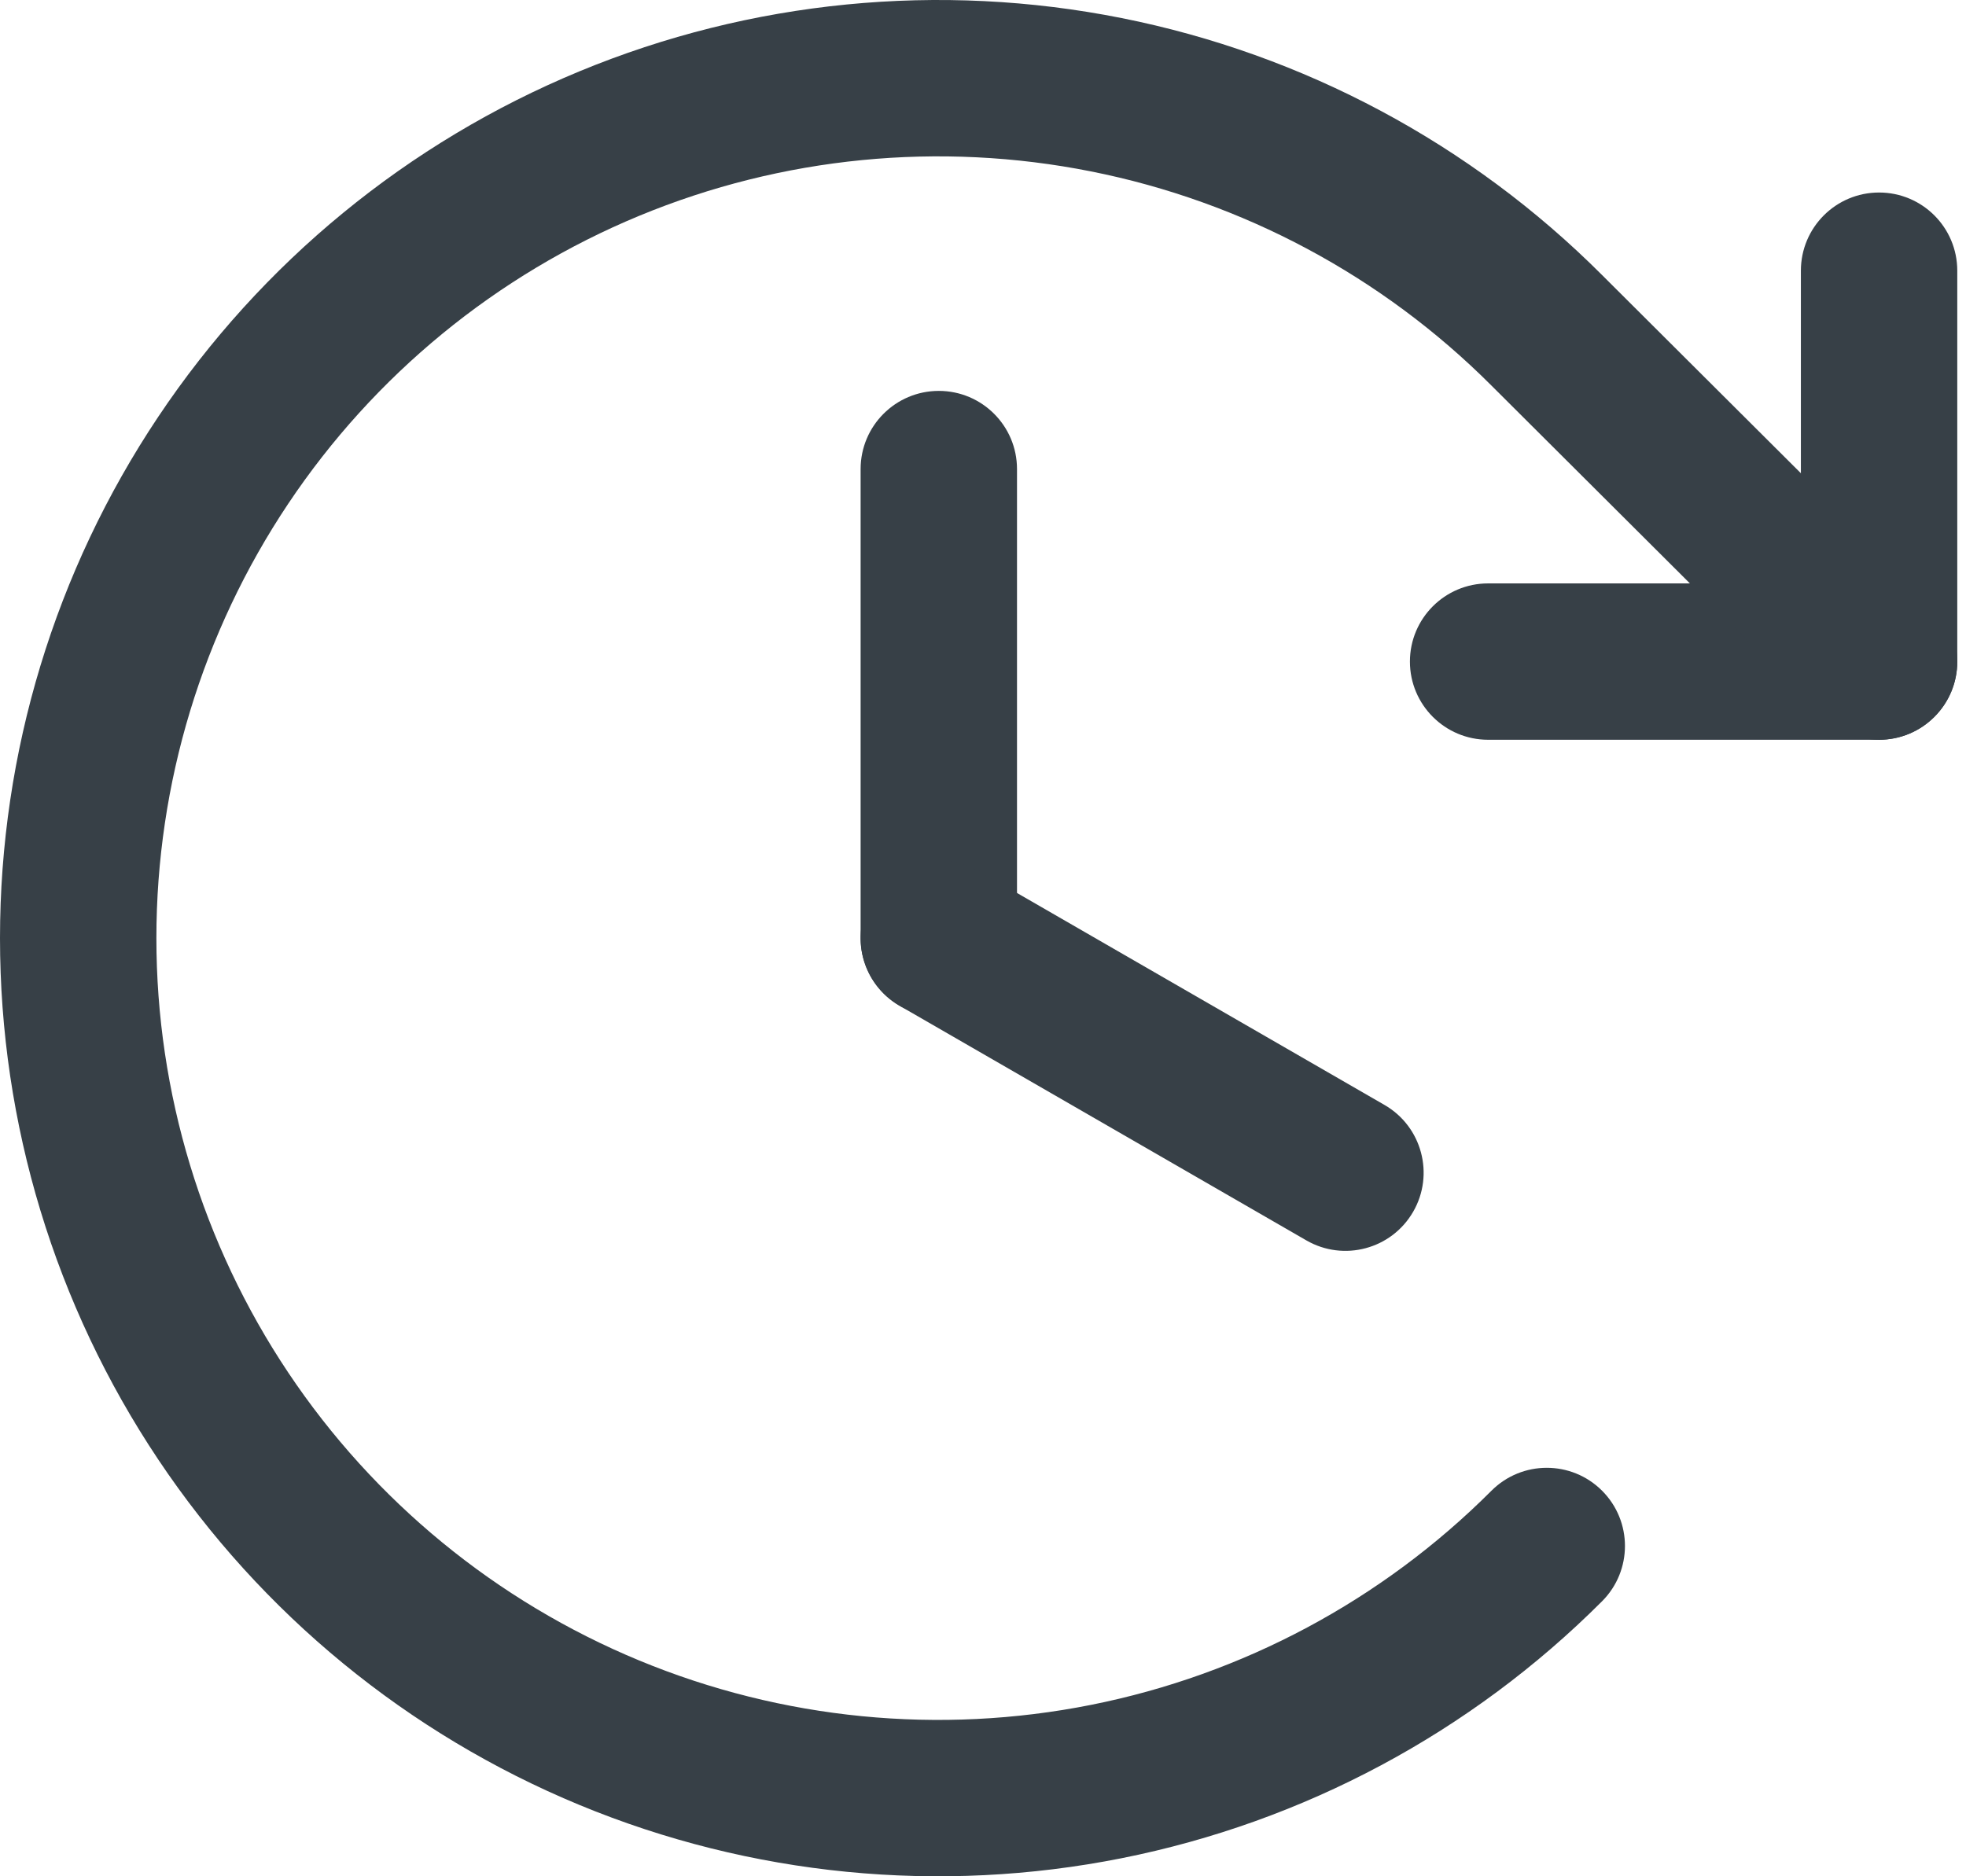
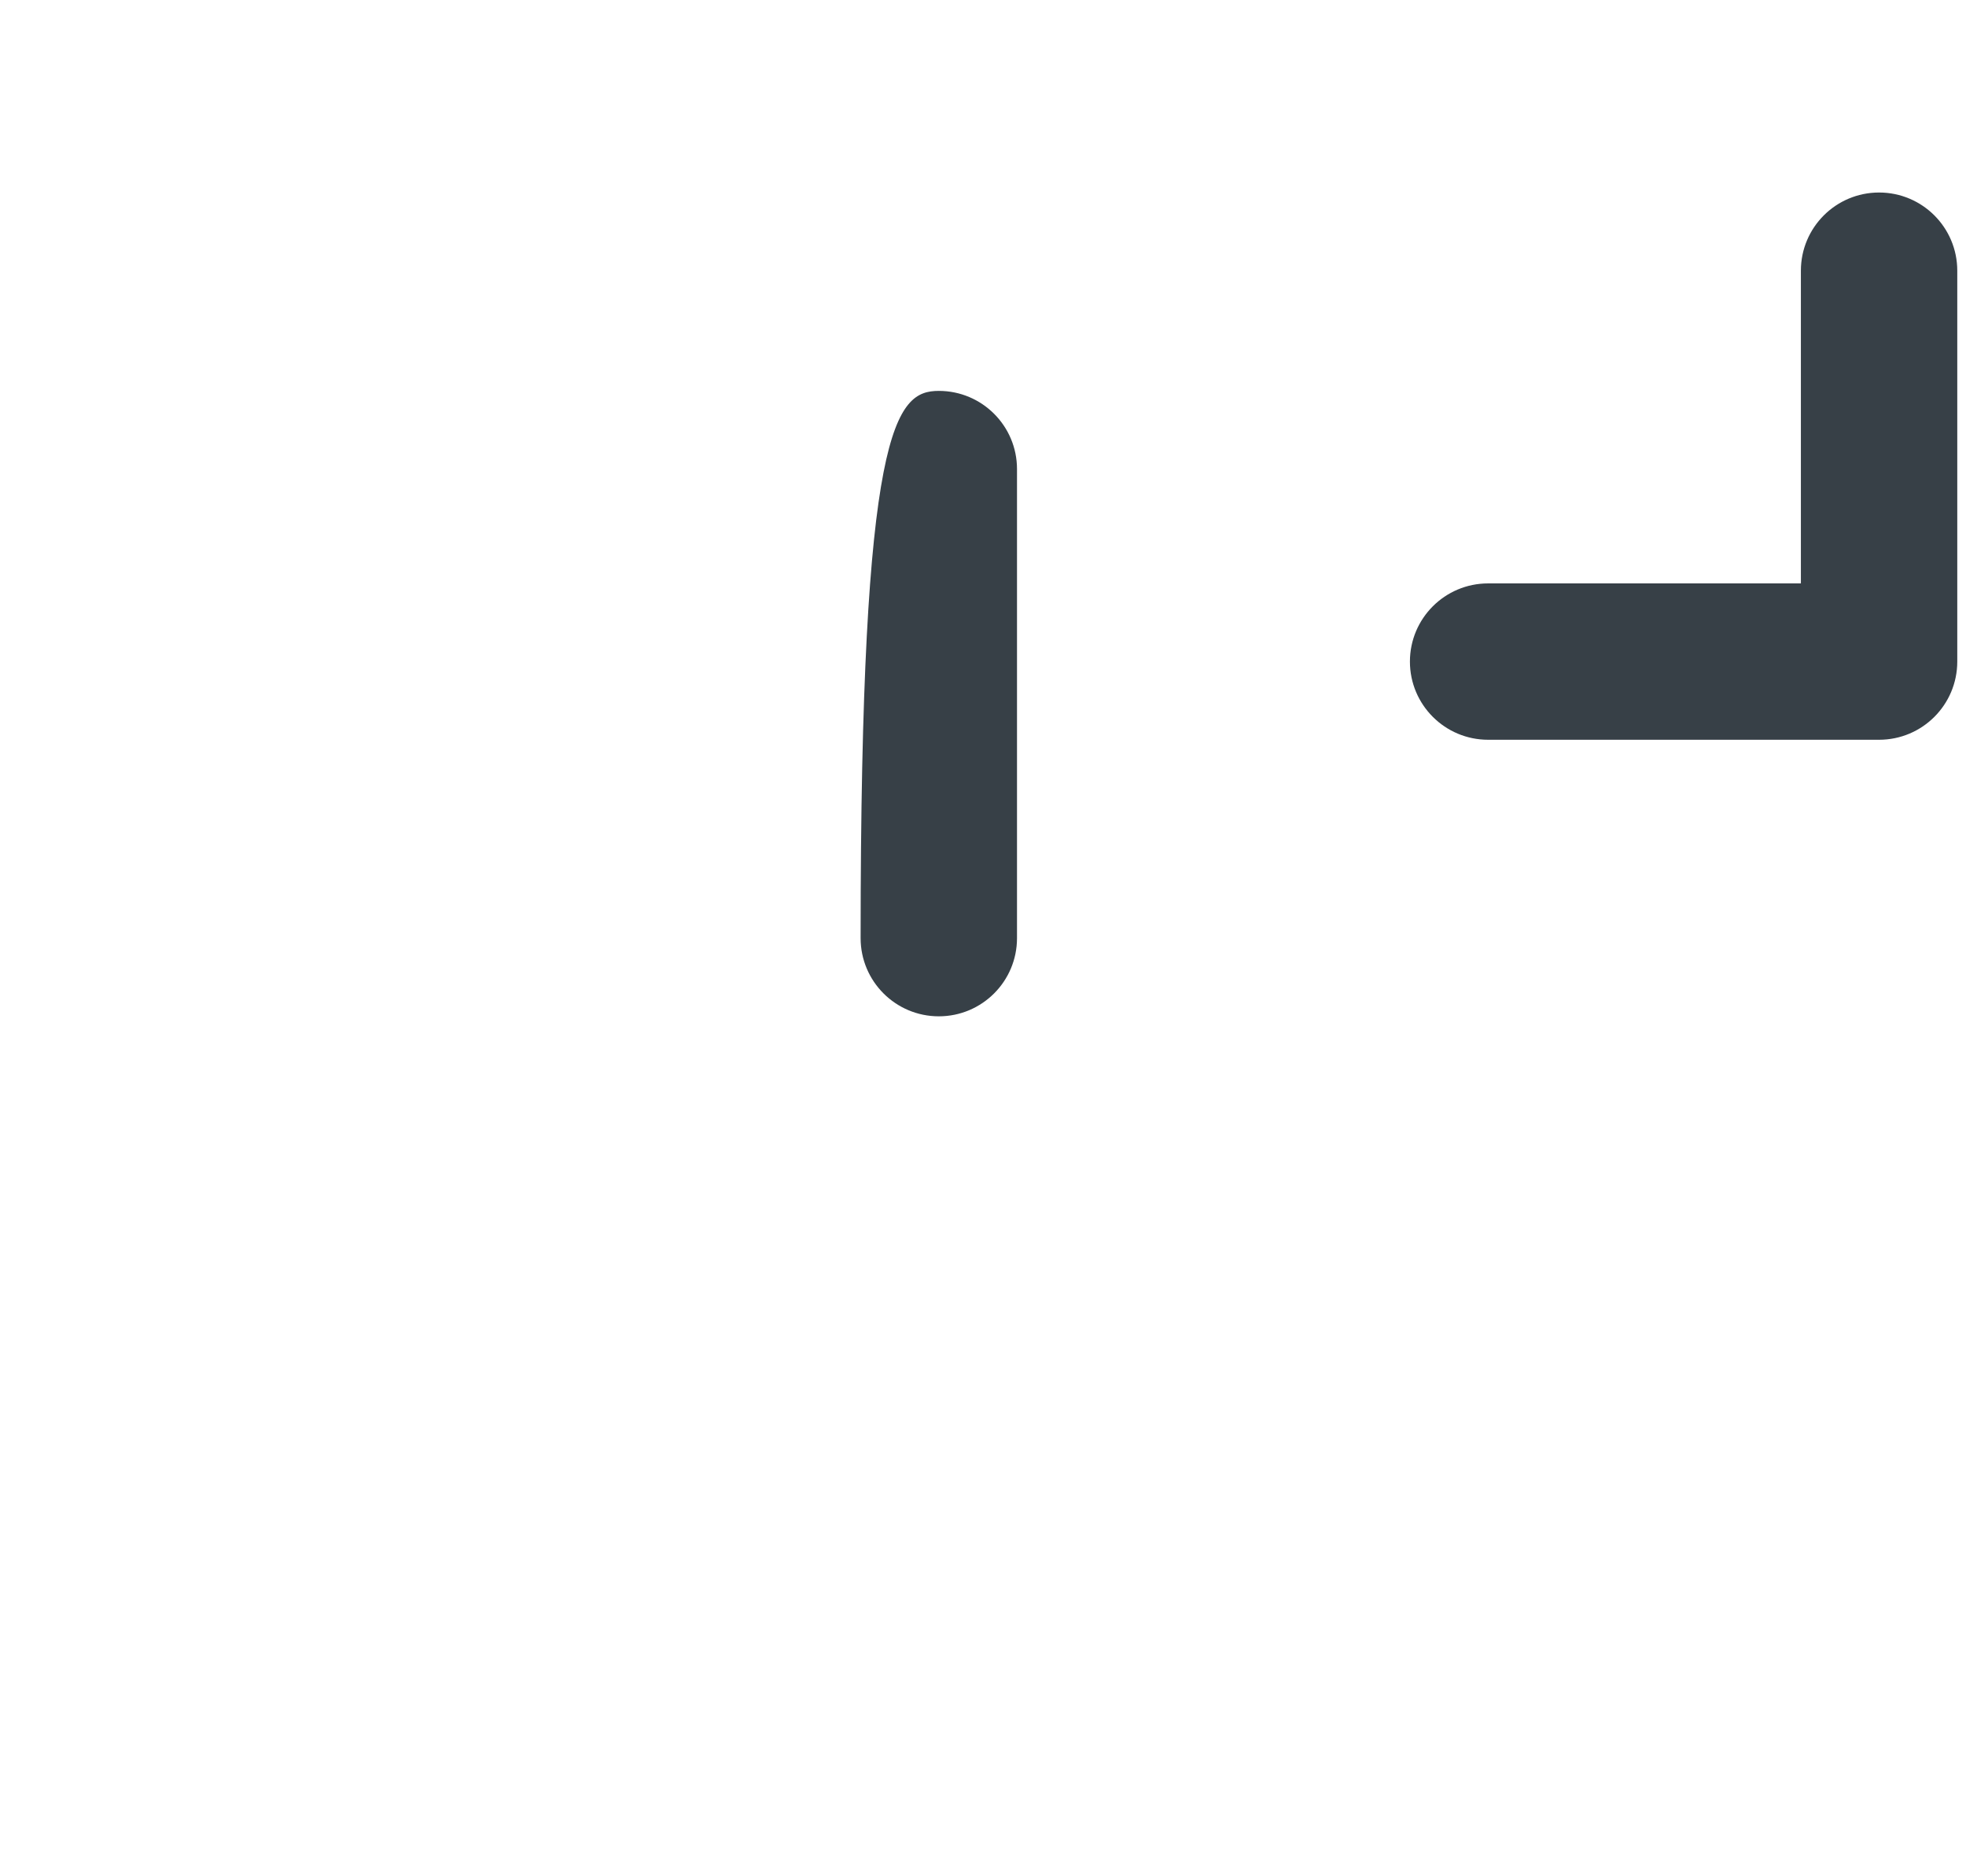
<svg xmlns="http://www.w3.org/2000/svg" width="132" height="126" viewBox="0 0 132 126" fill="none">
-   <path fill-rule="evenodd" clip-rule="evenodd" d="M63.033 26.25C65.933 26.25 68.283 28.601 68.283 31.5V63C68.283 65.9 65.933 68.25 63.033 68.25C60.134 68.25 57.783 65.9 57.783 63V31.5C57.783 28.601 60.134 26.25 63.033 26.25Z" fill="#374047" />
-   <path fill-rule="evenodd" clip-rule="evenodd" d="M58.487 60.376C59.936 57.865 63.146 57.003 65.658 58.452L92.958 74.202C95.469 75.651 96.331 78.862 94.882 81.373C93.433 83.885 90.222 84.746 87.711 83.297L60.411 67.547C57.899 66.098 57.038 62.888 58.487 60.376Z" fill="#374047" />
+   <path fill-rule="evenodd" clip-rule="evenodd" d="M63.033 26.25C65.933 26.25 68.283 28.601 68.283 31.5V63C68.283 65.9 65.933 68.25 63.033 68.25C60.134 68.25 57.783 65.9 57.783 63C57.783 28.601 60.134 26.25 63.033 26.25Z" fill="#374047" />
  <path fill-rule="evenodd" clip-rule="evenodd" d="M126.164 12.928C129.064 12.928 131.414 15.278 131.414 18.178V44.428C131.414 47.327 129.064 49.678 126.164 49.678H99.914C97.015 49.678 94.664 47.327 94.664 44.428C94.664 41.528 97.015 39.178 99.914 39.178H120.914V18.178C120.914 15.278 123.265 12.928 126.164 12.928Z" fill="#374047" />
-   <path fill-rule="evenodd" clip-rule="evenodd" d="M73.258 11.512C63.073 9.483 52.515 10.52 42.919 14.492C33.323 18.465 25.122 25.194 19.351 33.828C13.58 42.463 10.5 52.615 10.5 63C10.5 73.385 13.58 83.537 19.351 92.172C25.122 100.806 33.323 107.535 42.919 111.508C52.515 115.48 63.073 116.517 73.258 114.488C83.443 112.459 92.798 107.455 100.138 100.108C102.188 98.057 105.512 98.055 107.563 100.105C109.614 102.154 109.615 105.478 107.566 107.53C98.757 116.345 87.532 122.351 75.31 124.786C63.087 127.221 50.418 125.976 38.903 121.209C27.388 116.443 17.546 108.368 10.621 98.006C3.696 87.645 0 75.462 0 63C0 50.538 3.696 38.355 10.621 27.994C17.546 17.632 27.388 9.558 38.903 4.791C50.418 0.024 63.087 -1.221 75.31 1.214C87.531 3.649 98.755 9.653 107.563 18.468L129.871 40.71C131.925 42.758 131.93 46.082 129.882 48.135C127.835 50.188 124.511 50.193 122.458 48.146L100.138 25.892C92.798 18.546 83.443 13.541 73.258 11.512Z" fill="#374047" />
</svg>